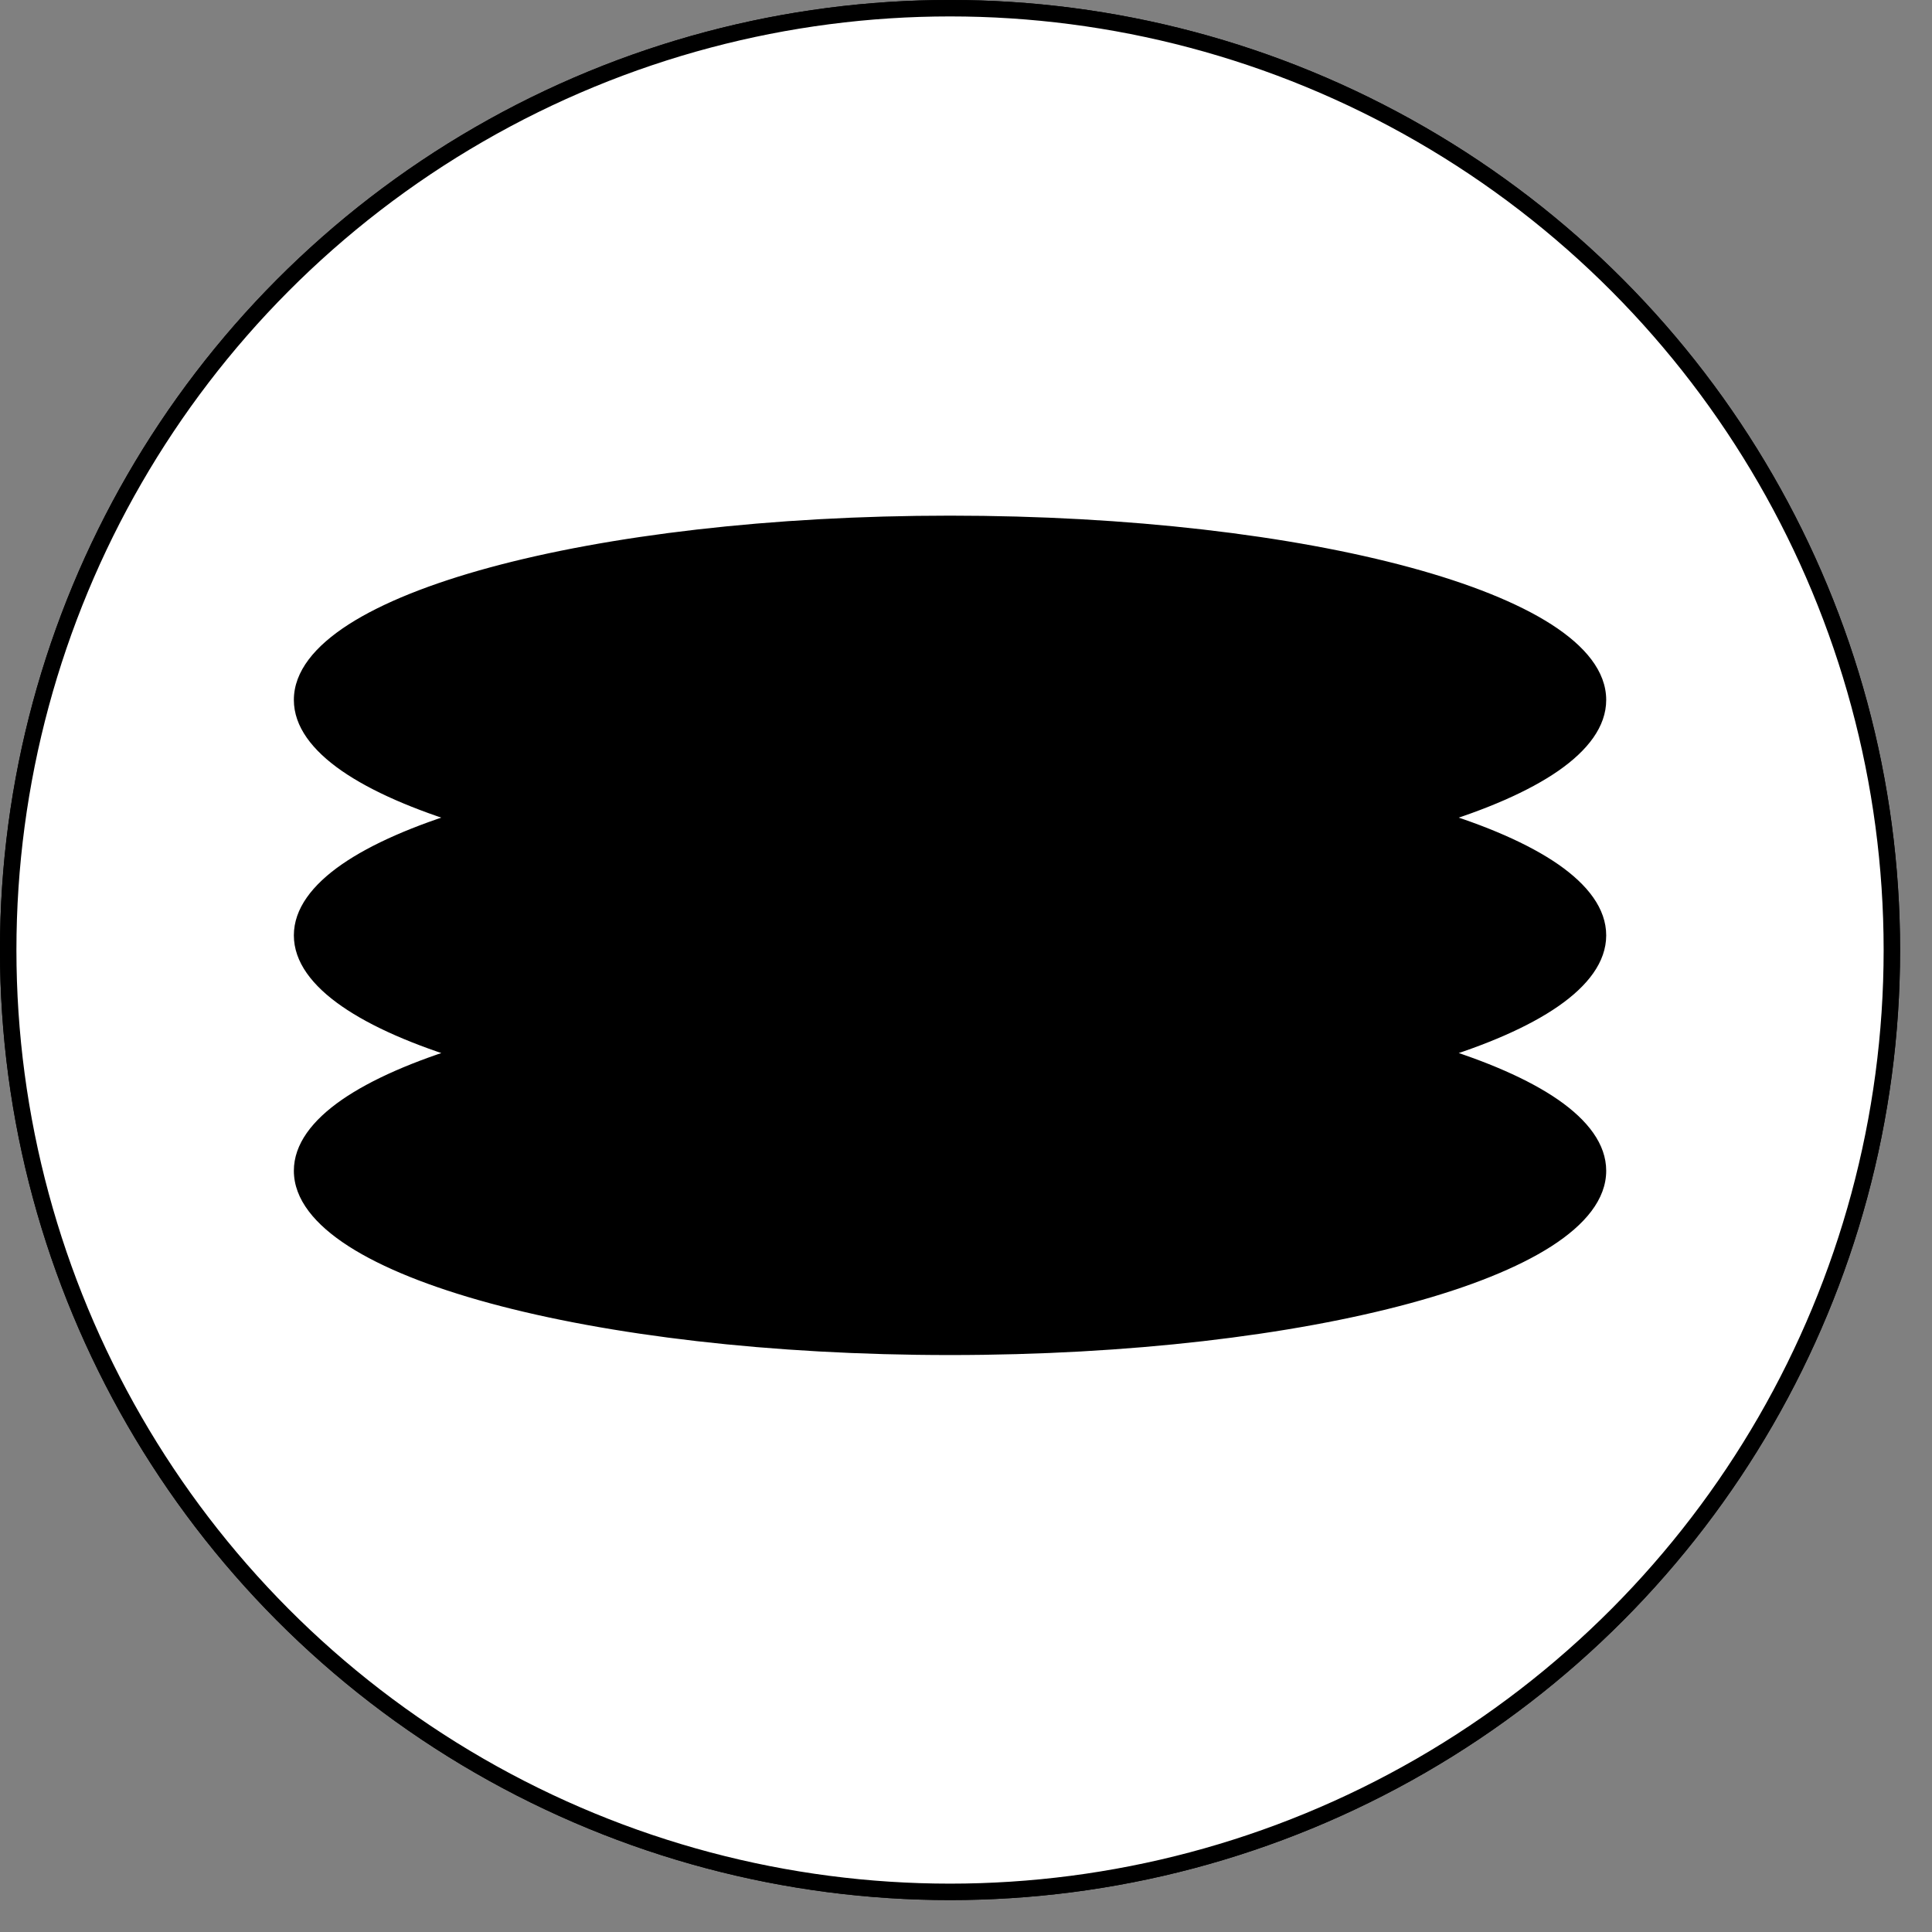
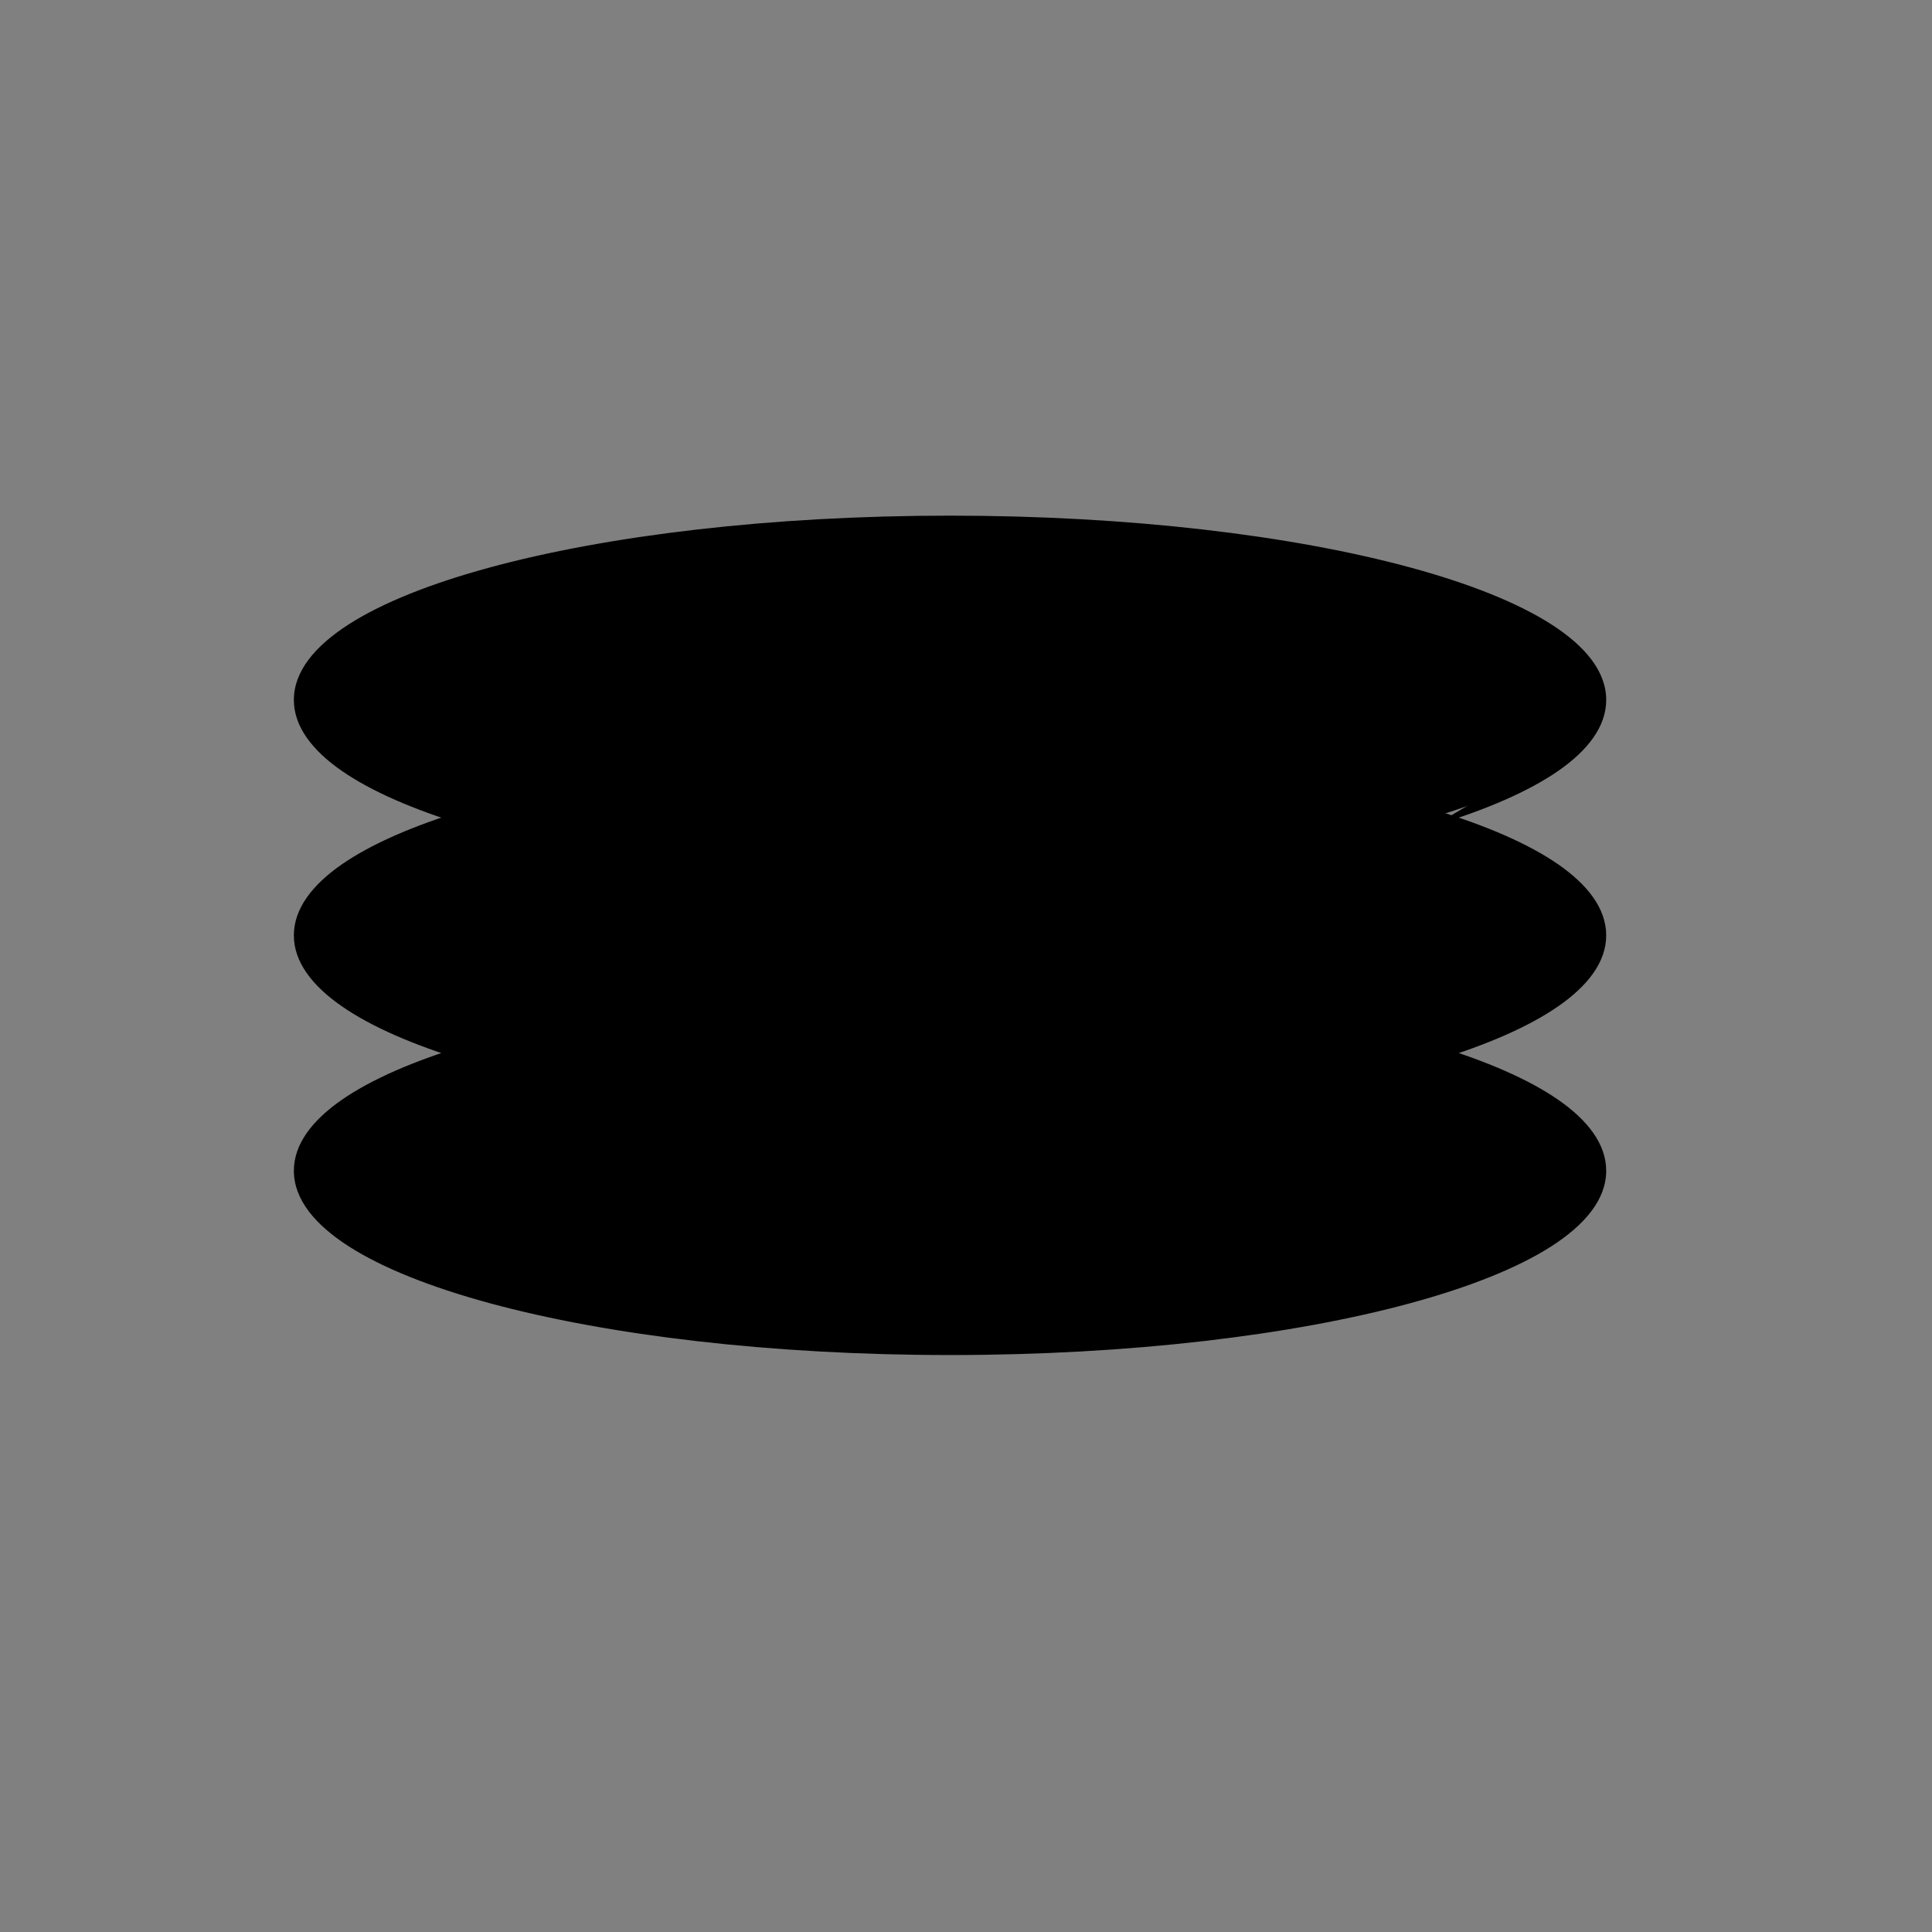
<svg xmlns="http://www.w3.org/2000/svg" width="49" height="49" viewBox="0 0 49 49" fill="none">
  <rect x="0" y="0" width="49" height="49" fill="#808080" stroke="none" />
-   <circle r="23.887" transform="matrix(1 0 0 -1 24.095 24.095)" fill="black" stroke="black" stroke-width="0.417" />
-   <circle r="23.887" transform="matrix(1 0 0 -1 24.095 24.095)" fill="white" stroke="black" stroke-width="0.417" />
  <path fill-rule="evenodd" clip-rule="evenodd" d="M11.876 20.737C9.256 19.946 7.661 18.899 7.661 17.751C7.661 15.286 15.019 13.287 24.095 13.287C33.171 13.287 40.529 15.286 40.529 17.751C40.529 18.899 38.934 19.946 36.314 20.737C38.934 21.528 40.529 22.575 40.529 23.722C40.529 24.87 38.934 25.917 36.314 26.708C38.934 27.499 40.529 28.545 40.529 29.693C40.529 32.159 33.171 34.158 24.095 34.158C15.019 34.158 7.661 32.159 7.661 29.693C7.661 28.545 9.256 27.499 11.876 26.708C9.256 25.917 7.661 24.87 7.661 23.722C7.661 22.575 9.256 21.528 11.876 20.737Z" fill="black" />
-   <path d="M11.876 20.737L11.937 20.937L12.598 20.737L11.937 20.537L11.876 20.737ZM7.662 17.752L7.87 17.752L7.662 17.752ZM24.095 13.287L24.095 13.078L24.095 13.287ZM36.314 20.737L36.254 20.537L35.592 20.737L36.254 20.937L36.314 20.737ZM36.314 26.708L36.254 26.508L35.592 26.708L36.254 26.908L36.314 26.708ZM7.662 29.693L7.453 29.693L7.662 29.693ZM11.876 26.708L11.937 26.908L12.598 26.708L11.937 26.508L11.876 26.708ZM11.937 20.537C10.636 20.145 9.606 19.693 8.905 19.207C8.198 18.716 7.87 18.222 7.87 17.752L7.453 17.752C7.453 18.429 7.922 19.032 8.667 19.55C9.419 20.071 10.496 20.538 11.816 20.937L11.937 20.537ZM7.87 17.752C7.87 17.246 8.25 16.713 9.066 16.189C9.872 15.672 11.052 15.197 12.53 14.796C15.481 13.994 19.57 13.496 24.095 13.496L24.095 13.078C19.544 13.078 15.416 13.579 12.42 14.393C10.923 14.8 9.697 15.288 8.84 15.838C7.993 16.383 7.453 17.024 7.453 17.752L7.87 17.752ZM24.095 13.496C28.62 13.496 32.709 13.994 35.661 14.796C37.138 15.197 38.318 15.672 39.124 16.189C39.94 16.713 40.32 17.246 40.32 17.752H40.737C40.737 17.024 40.197 16.383 39.35 15.838C38.493 15.288 37.267 14.8 35.77 14.393C32.774 13.579 28.646 13.078 24.095 13.078L24.095 13.496ZM40.32 17.752C40.32 18.222 39.992 18.716 39.285 19.207C38.584 19.693 37.554 20.145 36.254 20.537L36.374 20.937C37.694 20.538 38.771 20.071 39.523 19.55C40.268 19.032 40.737 18.429 40.737 17.752H40.32ZM36.254 20.937C37.554 21.329 38.584 21.781 39.285 22.267C39.992 22.758 40.32 23.252 40.32 23.723H40.737C40.737 23.045 40.268 22.442 39.523 21.924C38.771 21.403 37.694 20.936 36.374 20.537L36.254 20.937ZM40.32 23.723C40.32 24.193 39.992 24.687 39.285 25.178C38.584 25.664 37.554 26.116 36.254 26.508L36.374 26.908C37.694 26.509 38.771 26.042 39.523 25.52C40.268 25.003 40.737 24.4 40.737 23.723H40.32ZM36.254 26.908C37.554 27.3 38.584 27.752 39.285 28.238C39.992 28.729 40.32 29.223 40.32 29.693H40.737C40.737 29.016 40.268 28.413 39.523 27.895C38.771 27.374 37.694 26.907 36.374 26.508L36.254 26.908ZM40.32 29.693C40.32 30.199 39.94 30.732 39.124 31.256C38.318 31.773 37.138 32.248 35.661 32.649C32.709 33.451 28.62 33.949 24.095 33.949V34.367C28.646 34.367 32.774 33.866 35.77 33.052C37.267 32.645 38.493 32.157 39.35 31.607C40.197 31.062 40.737 30.421 40.737 29.693H40.32ZM24.095 33.949C19.57 33.949 15.481 33.451 12.53 32.649C11.052 32.248 9.872 31.773 9.066 31.256C8.25 30.732 7.87 30.199 7.87 29.693L7.453 29.693C7.453 30.421 7.993 31.062 8.84 31.607C9.697 32.157 10.923 32.645 12.42 33.052C15.416 33.866 19.544 34.367 24.095 34.367V33.949ZM7.87 29.693C7.87 29.223 8.198 28.729 8.905 28.238C9.606 27.752 10.636 27.3 11.937 26.908L11.816 26.508C10.496 26.907 9.419 27.374 8.667 27.895C7.922 28.413 7.453 29.016 7.453 29.693L7.87 29.693ZM11.937 26.508C10.636 26.116 9.606 25.664 8.905 25.178C8.198 24.687 7.87 24.193 7.87 23.723L7.453 23.723C7.453 24.4 7.922 25.003 8.667 25.52C9.419 26.042 10.496 26.509 11.816 26.908L11.937 26.508ZM7.87 23.723C7.87 23.252 8.198 22.758 8.905 22.267C9.606 21.781 10.636 21.329 11.937 20.937L11.816 20.537C10.496 20.936 9.419 21.403 8.667 21.924C7.922 22.442 7.453 23.045 7.453 23.723L7.87 23.723Z" fill="black" />
+   <path d="M11.876 20.737L11.937 20.937L12.598 20.737L11.937 20.537L11.876 20.737ZM7.662 17.752L7.87 17.752L7.662 17.752ZM24.095 13.287L24.095 13.078L24.095 13.287ZM36.314 20.737L36.254 20.537L35.592 20.737L36.254 20.937L36.314 20.737ZM36.314 26.708L36.254 26.508L35.592 26.708L36.254 26.908L36.314 26.708ZM7.662 29.693L7.453 29.693L7.662 29.693ZM11.876 26.708L11.937 26.908L12.598 26.708L11.937 26.508L11.876 26.708ZM11.937 20.537C10.636 20.145 9.606 19.693 8.905 19.207C8.198 18.716 7.87 18.222 7.87 17.752L7.453 17.752C7.453 18.429 7.922 19.032 8.667 19.55C9.419 20.071 10.496 20.538 11.816 20.937L11.937 20.537ZM7.87 17.752C7.87 17.246 8.25 16.713 9.066 16.189C9.872 15.672 11.052 15.197 12.53 14.796C15.481 13.994 19.57 13.496 24.095 13.496L24.095 13.078C19.544 13.078 15.416 13.579 12.42 14.393C10.923 14.8 9.697 15.288 8.84 15.838C7.993 16.383 7.453 17.024 7.453 17.752L7.87 17.752ZM24.095 13.496C28.62 13.496 32.709 13.994 35.661 14.796C37.138 15.197 38.318 15.672 39.124 16.189C39.94 16.713 40.32 17.246 40.32 17.752H40.737C40.737 17.024 40.197 16.383 39.35 15.838C38.493 15.288 37.267 14.8 35.77 14.393C32.774 13.579 28.646 13.078 24.095 13.078L24.095 13.496ZM40.32 17.752C40.32 18.222 39.992 18.716 39.285 19.207L36.374 20.937C37.694 20.538 38.771 20.071 39.523 19.55C40.268 19.032 40.737 18.429 40.737 17.752H40.32ZM36.254 20.937C37.554 21.329 38.584 21.781 39.285 22.267C39.992 22.758 40.32 23.252 40.32 23.723H40.737C40.737 23.045 40.268 22.442 39.523 21.924C38.771 21.403 37.694 20.936 36.374 20.537L36.254 20.937ZM40.32 23.723C40.32 24.193 39.992 24.687 39.285 25.178C38.584 25.664 37.554 26.116 36.254 26.508L36.374 26.908C37.694 26.509 38.771 26.042 39.523 25.52C40.268 25.003 40.737 24.4 40.737 23.723H40.32ZM36.254 26.908C37.554 27.3 38.584 27.752 39.285 28.238C39.992 28.729 40.32 29.223 40.32 29.693H40.737C40.737 29.016 40.268 28.413 39.523 27.895C38.771 27.374 37.694 26.907 36.374 26.508L36.254 26.908ZM40.32 29.693C40.32 30.199 39.94 30.732 39.124 31.256C38.318 31.773 37.138 32.248 35.661 32.649C32.709 33.451 28.62 33.949 24.095 33.949V34.367C28.646 34.367 32.774 33.866 35.77 33.052C37.267 32.645 38.493 32.157 39.35 31.607C40.197 31.062 40.737 30.421 40.737 29.693H40.32ZM24.095 33.949C19.57 33.949 15.481 33.451 12.53 32.649C11.052 32.248 9.872 31.773 9.066 31.256C8.25 30.732 7.87 30.199 7.87 29.693L7.453 29.693C7.453 30.421 7.993 31.062 8.84 31.607C9.697 32.157 10.923 32.645 12.42 33.052C15.416 33.866 19.544 34.367 24.095 34.367V33.949ZM7.87 29.693C7.87 29.223 8.198 28.729 8.905 28.238C9.606 27.752 10.636 27.3 11.937 26.908L11.816 26.508C10.496 26.907 9.419 27.374 8.667 27.895C7.922 28.413 7.453 29.016 7.453 29.693L7.87 29.693ZM11.937 26.508C10.636 26.116 9.606 25.664 8.905 25.178C8.198 24.687 7.87 24.193 7.87 23.723L7.453 23.723C7.453 24.4 7.922 25.003 8.667 25.52C9.419 26.042 10.496 26.509 11.816 26.908L11.937 26.508ZM7.87 23.723C7.87 23.252 8.198 22.758 8.905 22.267C9.606 21.781 10.636 21.329 11.937 20.937L11.816 20.537C10.496 20.936 9.419 21.403 8.667 21.924C7.922 22.442 7.453 23.045 7.453 23.723L7.87 23.723Z" fill="black" />
</svg>